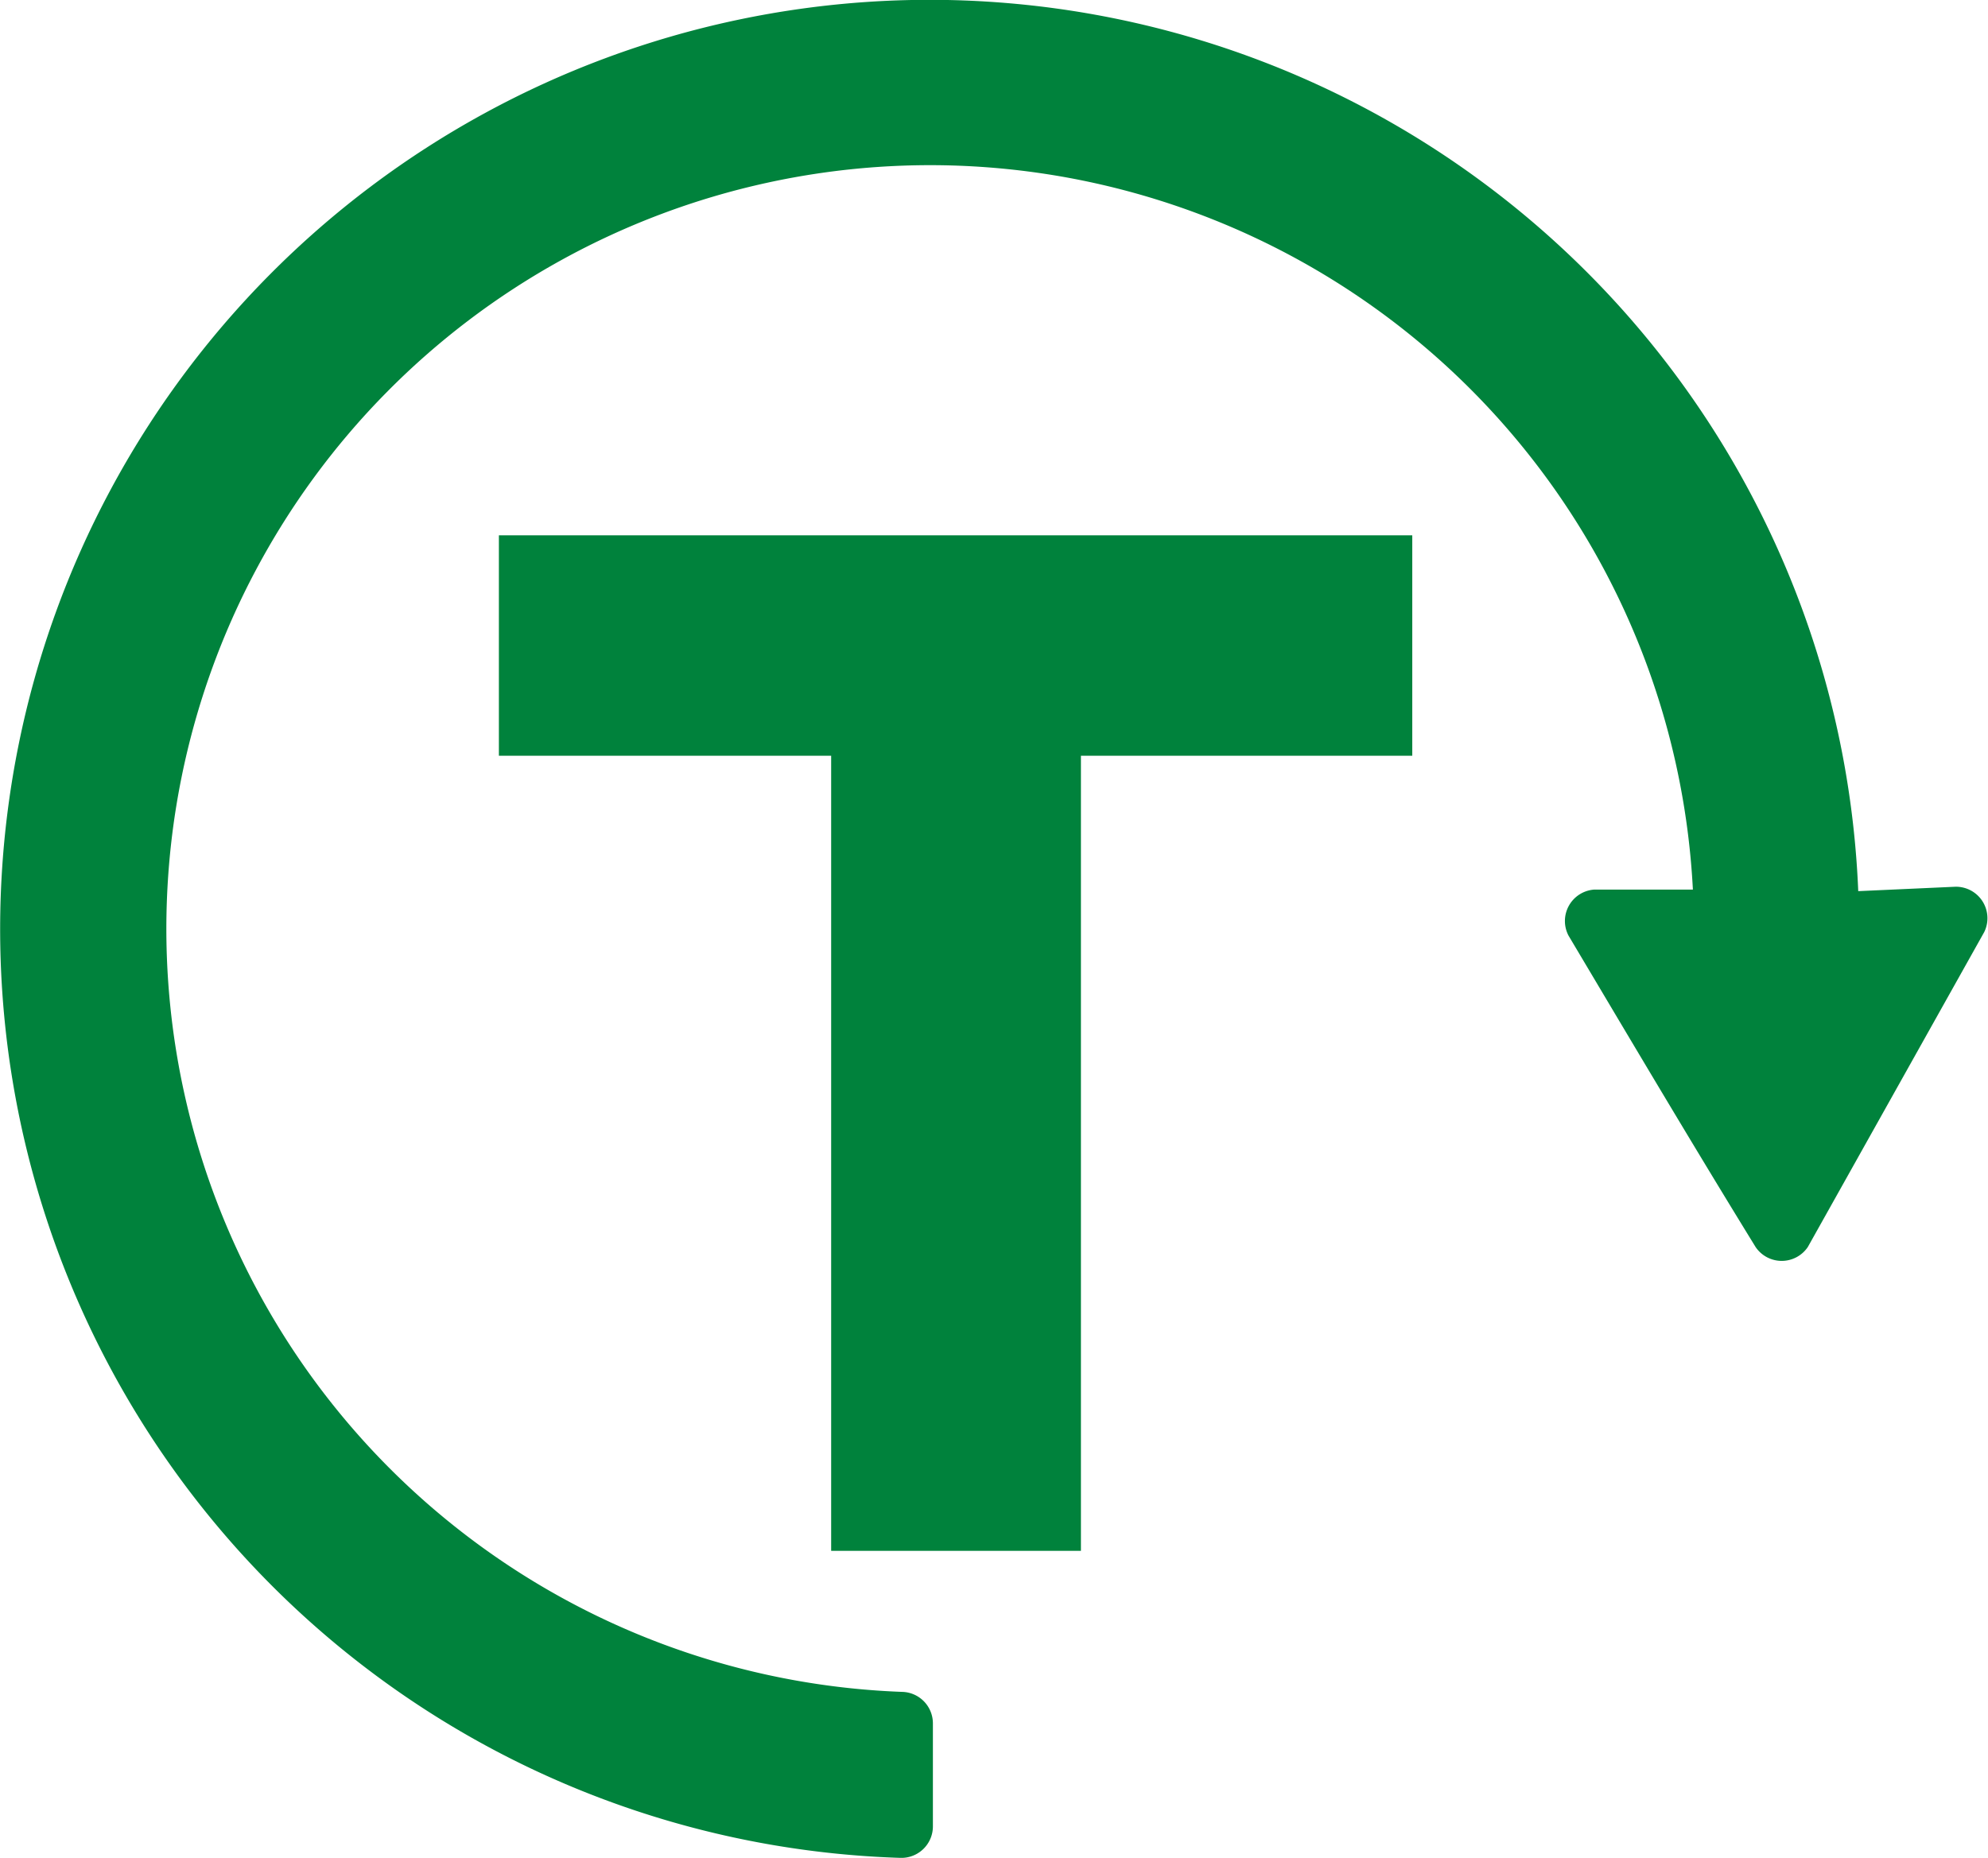
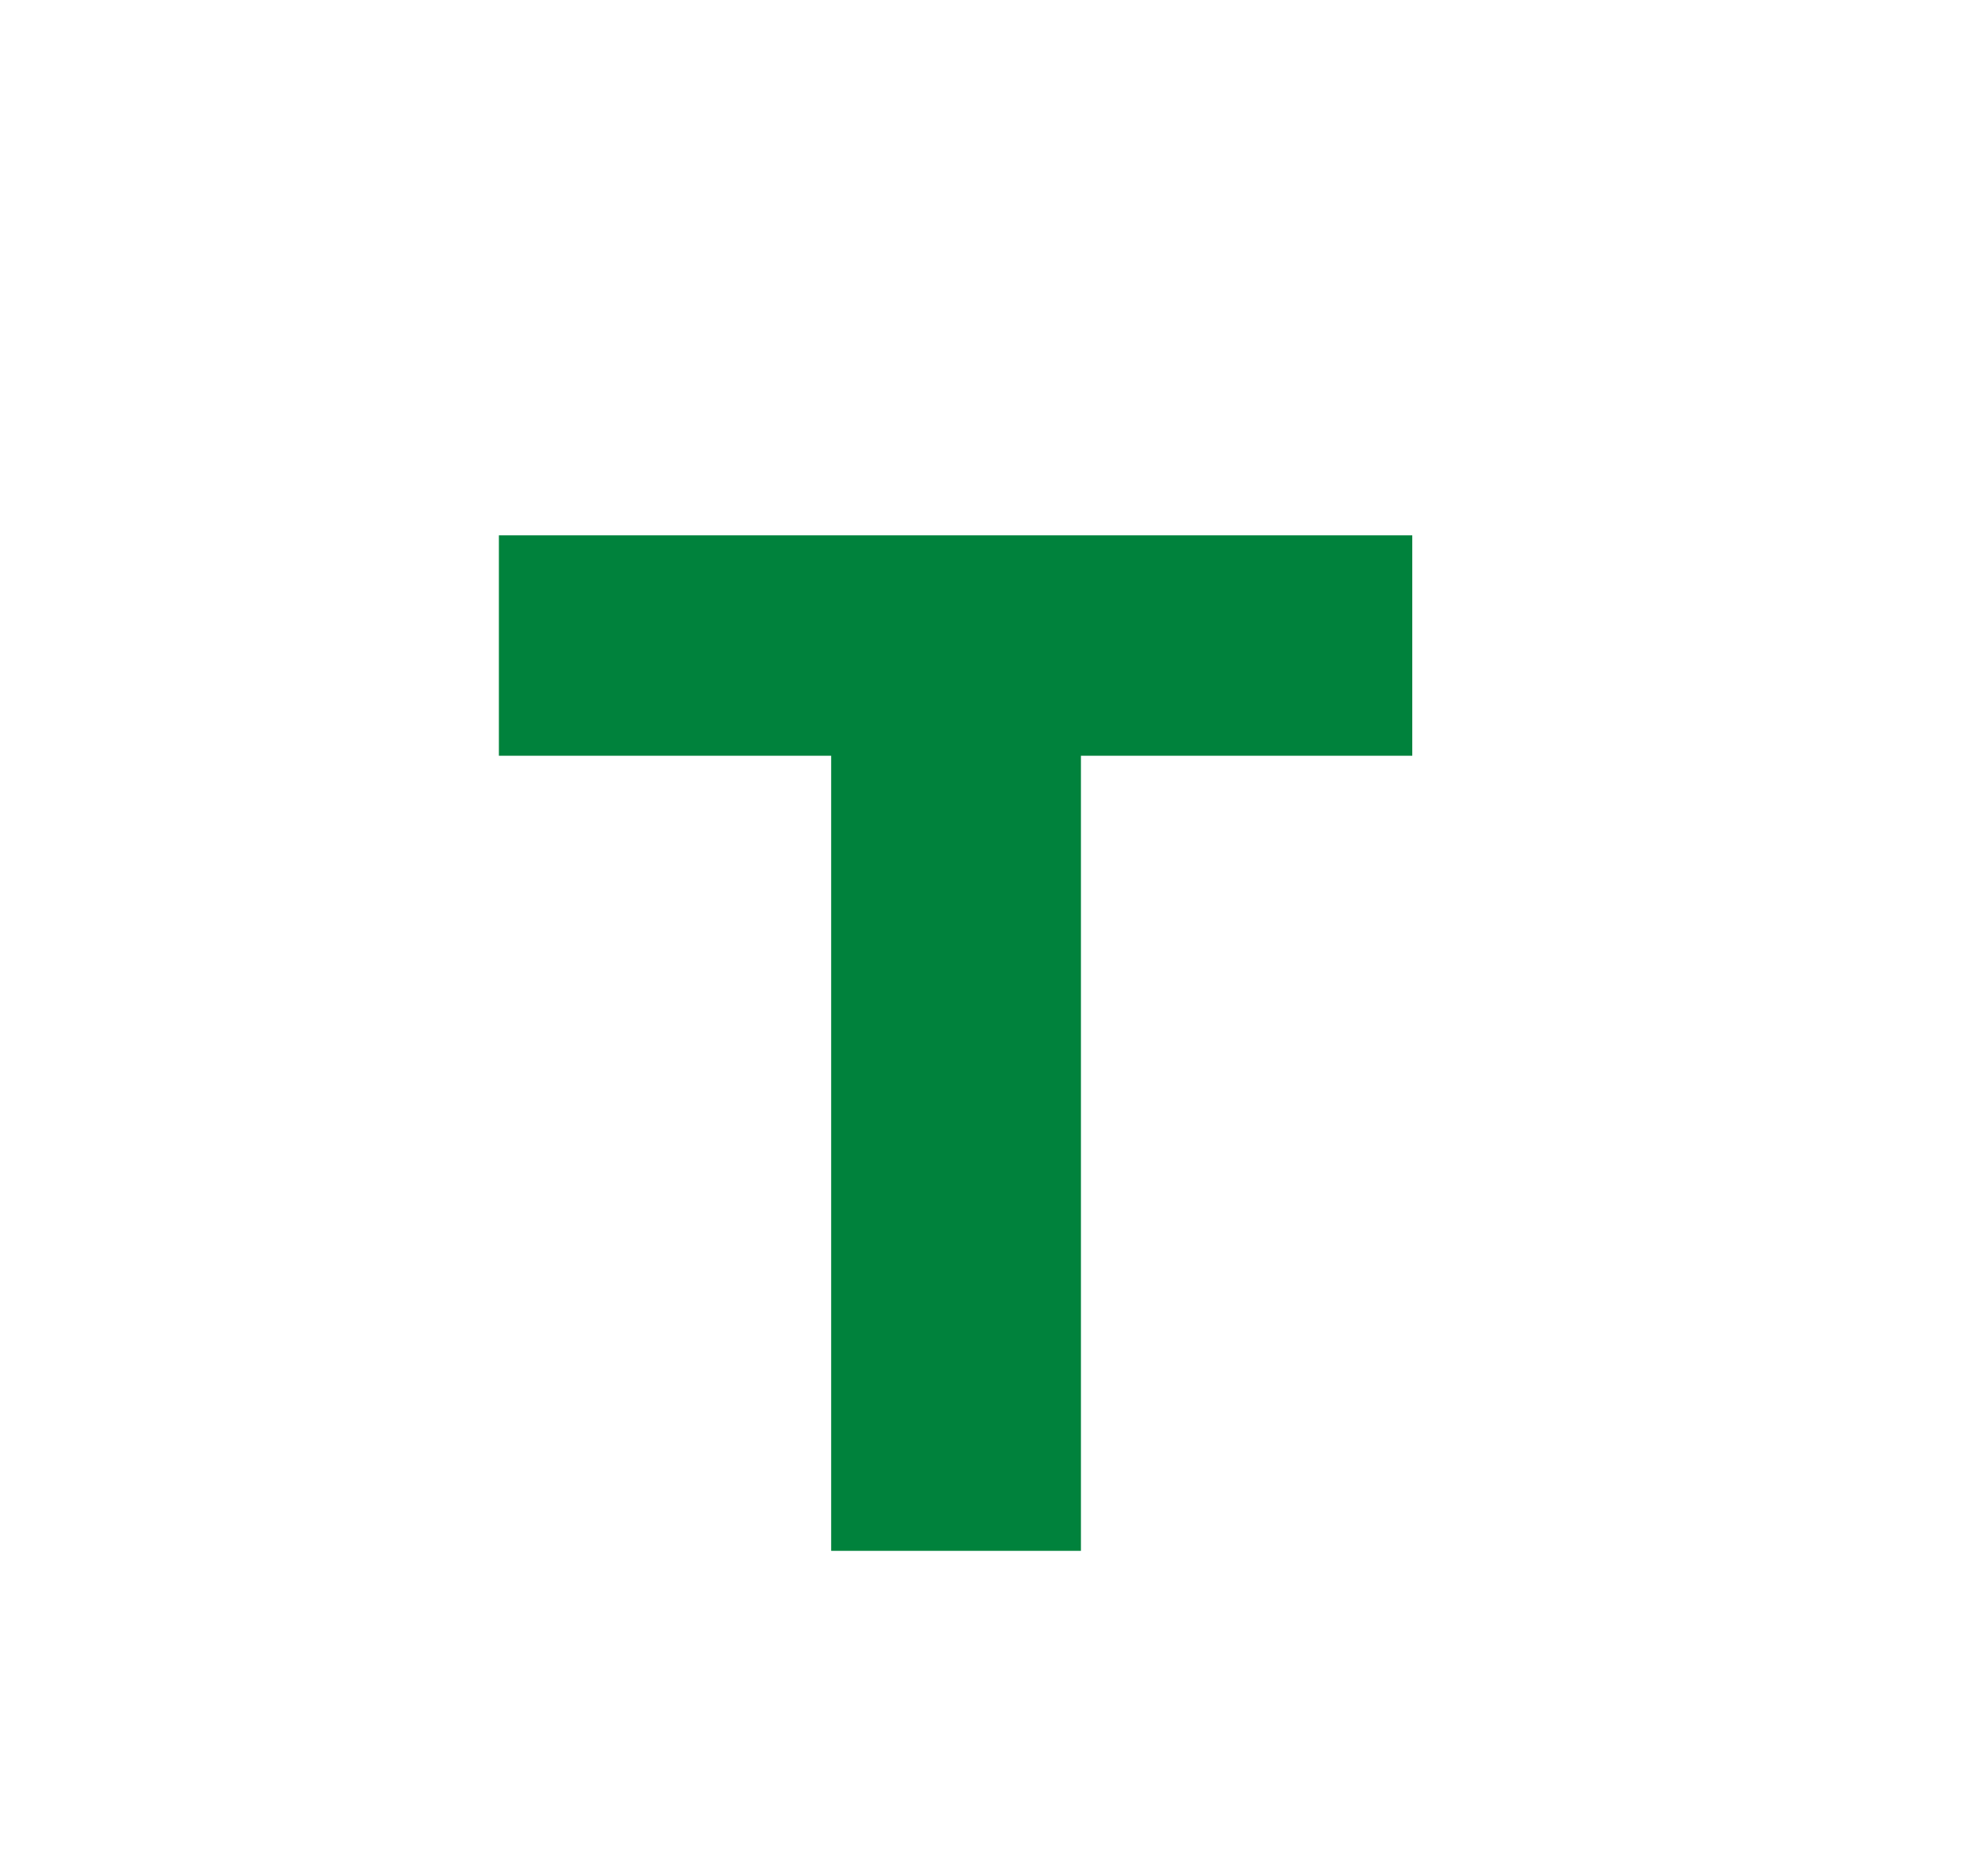
<svg xmlns="http://www.w3.org/2000/svg" viewBox="0 0 63.12 59">
  <defs>
    <style>.cls-1{fill:#00823c;}</style>
  </defs>
  <g id="Capa_2" data-name="Capa 2">
    <g id="r-total">
-       <path class="cls-1" d="M28.58,59A29.51,29.51,0,1,1,59,28.3l3.09-.14A1,1,0,0,1,63,29.6l-5.6,10a1,1,0,0,1-1.66,0c-2-3.25-3.93-6.51-5.94-9.89a1,1,0,0,1,.83-1.46h3.12A24.25,24.25,0,1,0,28.67,53.73a1,1,0,0,1,.95,1V58A1,1,0,0,1,28.58,59Z" />
      <path class="cls-1" d="M15.84,24V17h29v7H34.32V49.25H26.39V24Z" />
    </g>
  </g>
</svg>